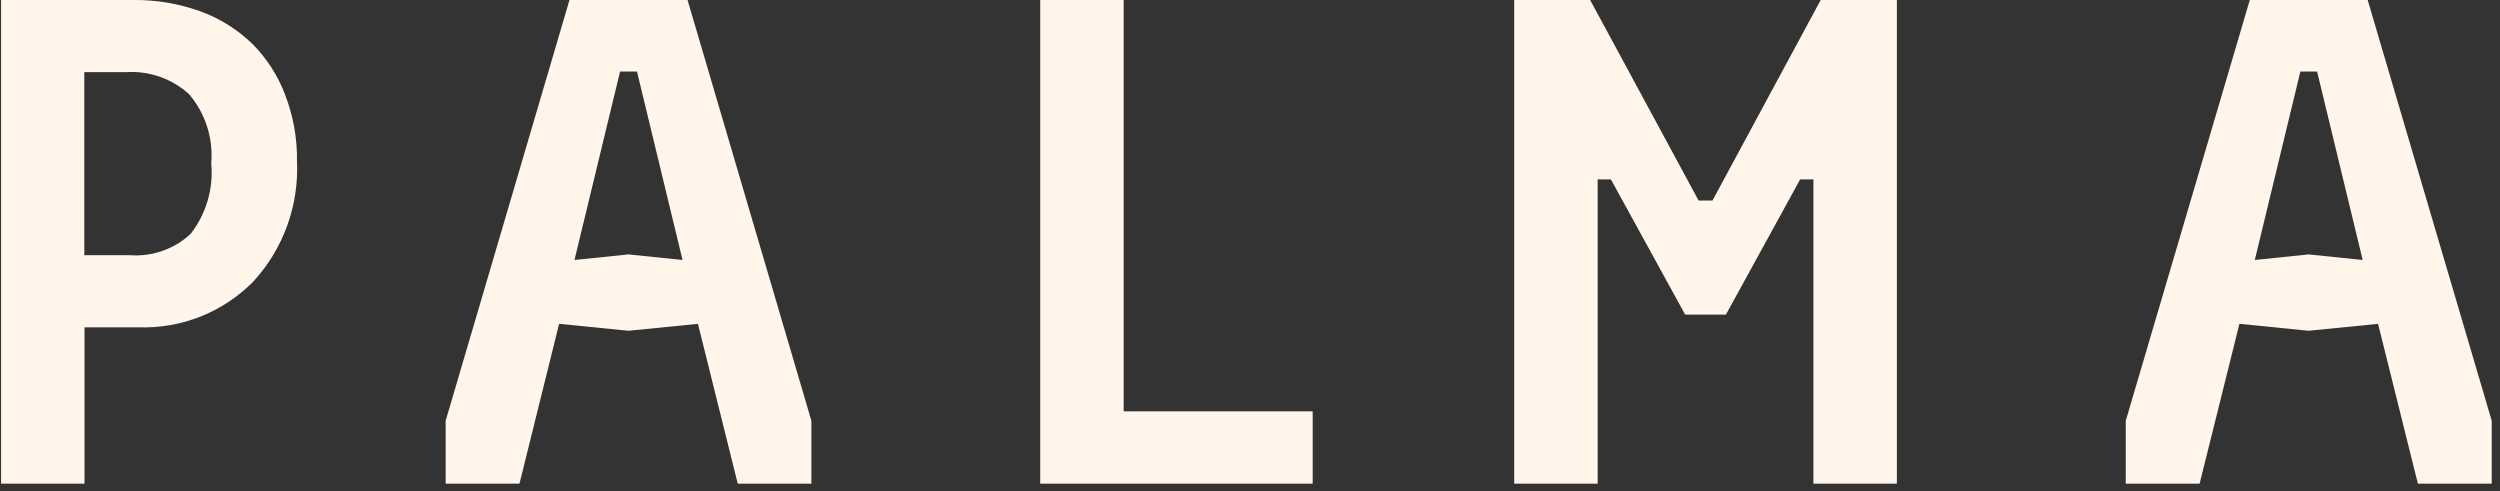
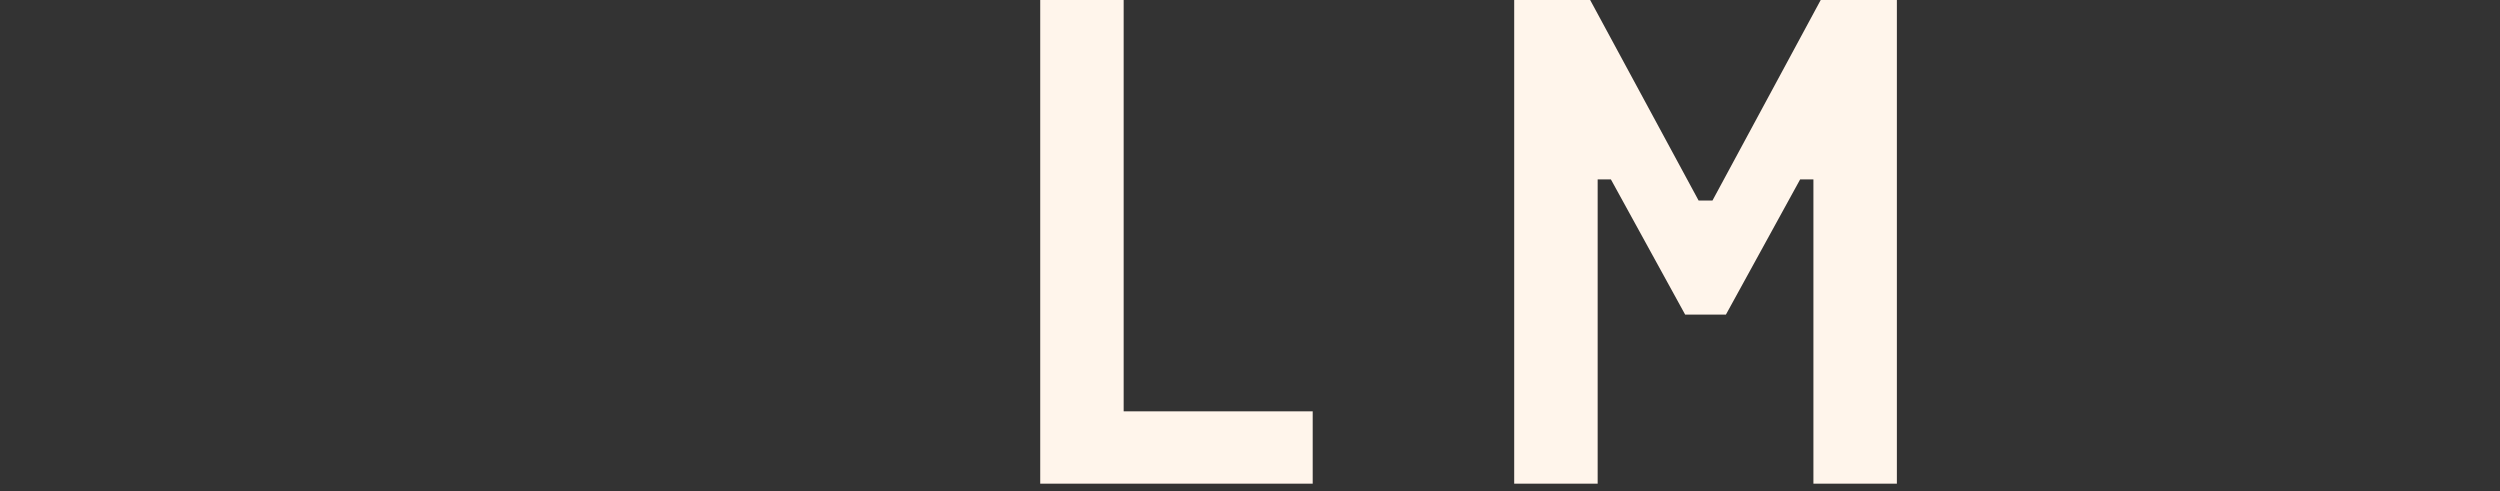
<svg xmlns="http://www.w3.org/2000/svg" width="112" height="22" viewBox="0 0 112 22" fill="none">
  <rect x="0" y="0" width="112" height="22" fill="#333333" stroke="none" />
  <g clip-path="url(#clip0_1230_13149)">
-     <path d="M11.289 1.947C10.621 1.307 9.826 0.813 8.955 0.5C8.001 0.159 6.995 -0.01 5.983 0L0.047 0L0.047 21.667H3.786L3.786 14.663H6.172C7.128 14.7 8.082 14.538 8.972 14.186C9.861 13.835 10.668 13.302 11.341 12.621C12.009 11.896 12.527 11.045 12.864 10.117C13.201 9.19 13.351 8.205 13.305 7.22C13.32 6.201 13.139 5.189 12.771 4.239C12.446 3.379 11.94 2.597 11.289 1.947ZM8.541 10.476C8.178 10.815 7.749 11.074 7.28 11.239C6.812 11.404 6.314 11.47 5.819 11.433H3.777L3.777 3.231L5.664 3.231C6.174 3.2 6.686 3.272 7.168 3.442C7.651 3.612 8.094 3.877 8.472 4.222C8.834 4.646 9.107 5.138 9.277 5.669C9.447 6.2 9.51 6.759 9.463 7.315C9.57 8.447 9.24 9.578 8.541 10.476Z" fill="#FFF5EB" />
    <path d="M50.34 18.427V0L46.602 0V21.667H58.809V18.427H50.34Z" fill="#FFF5EB" />
-     <path d="M106.072 0L100.791 0L95.234 18.85V21.667H98.543L100.326 14.508L103.427 14.818L106.537 14.508L108.321 21.667H111.629V18.85L106.072 0ZM103.427 11.398L101.015 11.647L103.057 3.205H103.806L105.848 11.647L103.427 11.398Z" fill="#FFF5EB" />
-     <path d="M30.802 0L25.513 0L19.965 18.85V21.667H23.273L25.048 14.508L28.158 14.818L31.268 14.508L33.051 21.667H36.35V18.85L30.802 0ZM28.158 11.398L25.737 11.647L27.779 3.205H28.537L30.578 11.647L28.158 11.398Z" fill="#FFF5EB" />
    <path d="M81.568 0L76.718 8.985H76.098L71.239 0L67.836 0V21.667H71.575V8.038H72.169L75.495 14.094H77.321L80.646 8.038H81.241V21.667H84.98V0L81.568 0Z" fill="#FFF5EB" />
  </g>
  <defs>
    <clipPath id="clip0_1230_13149">
      <rect width="111.667" height="21.667" fill="white" />
    </clipPath>
  </defs>
</svg>